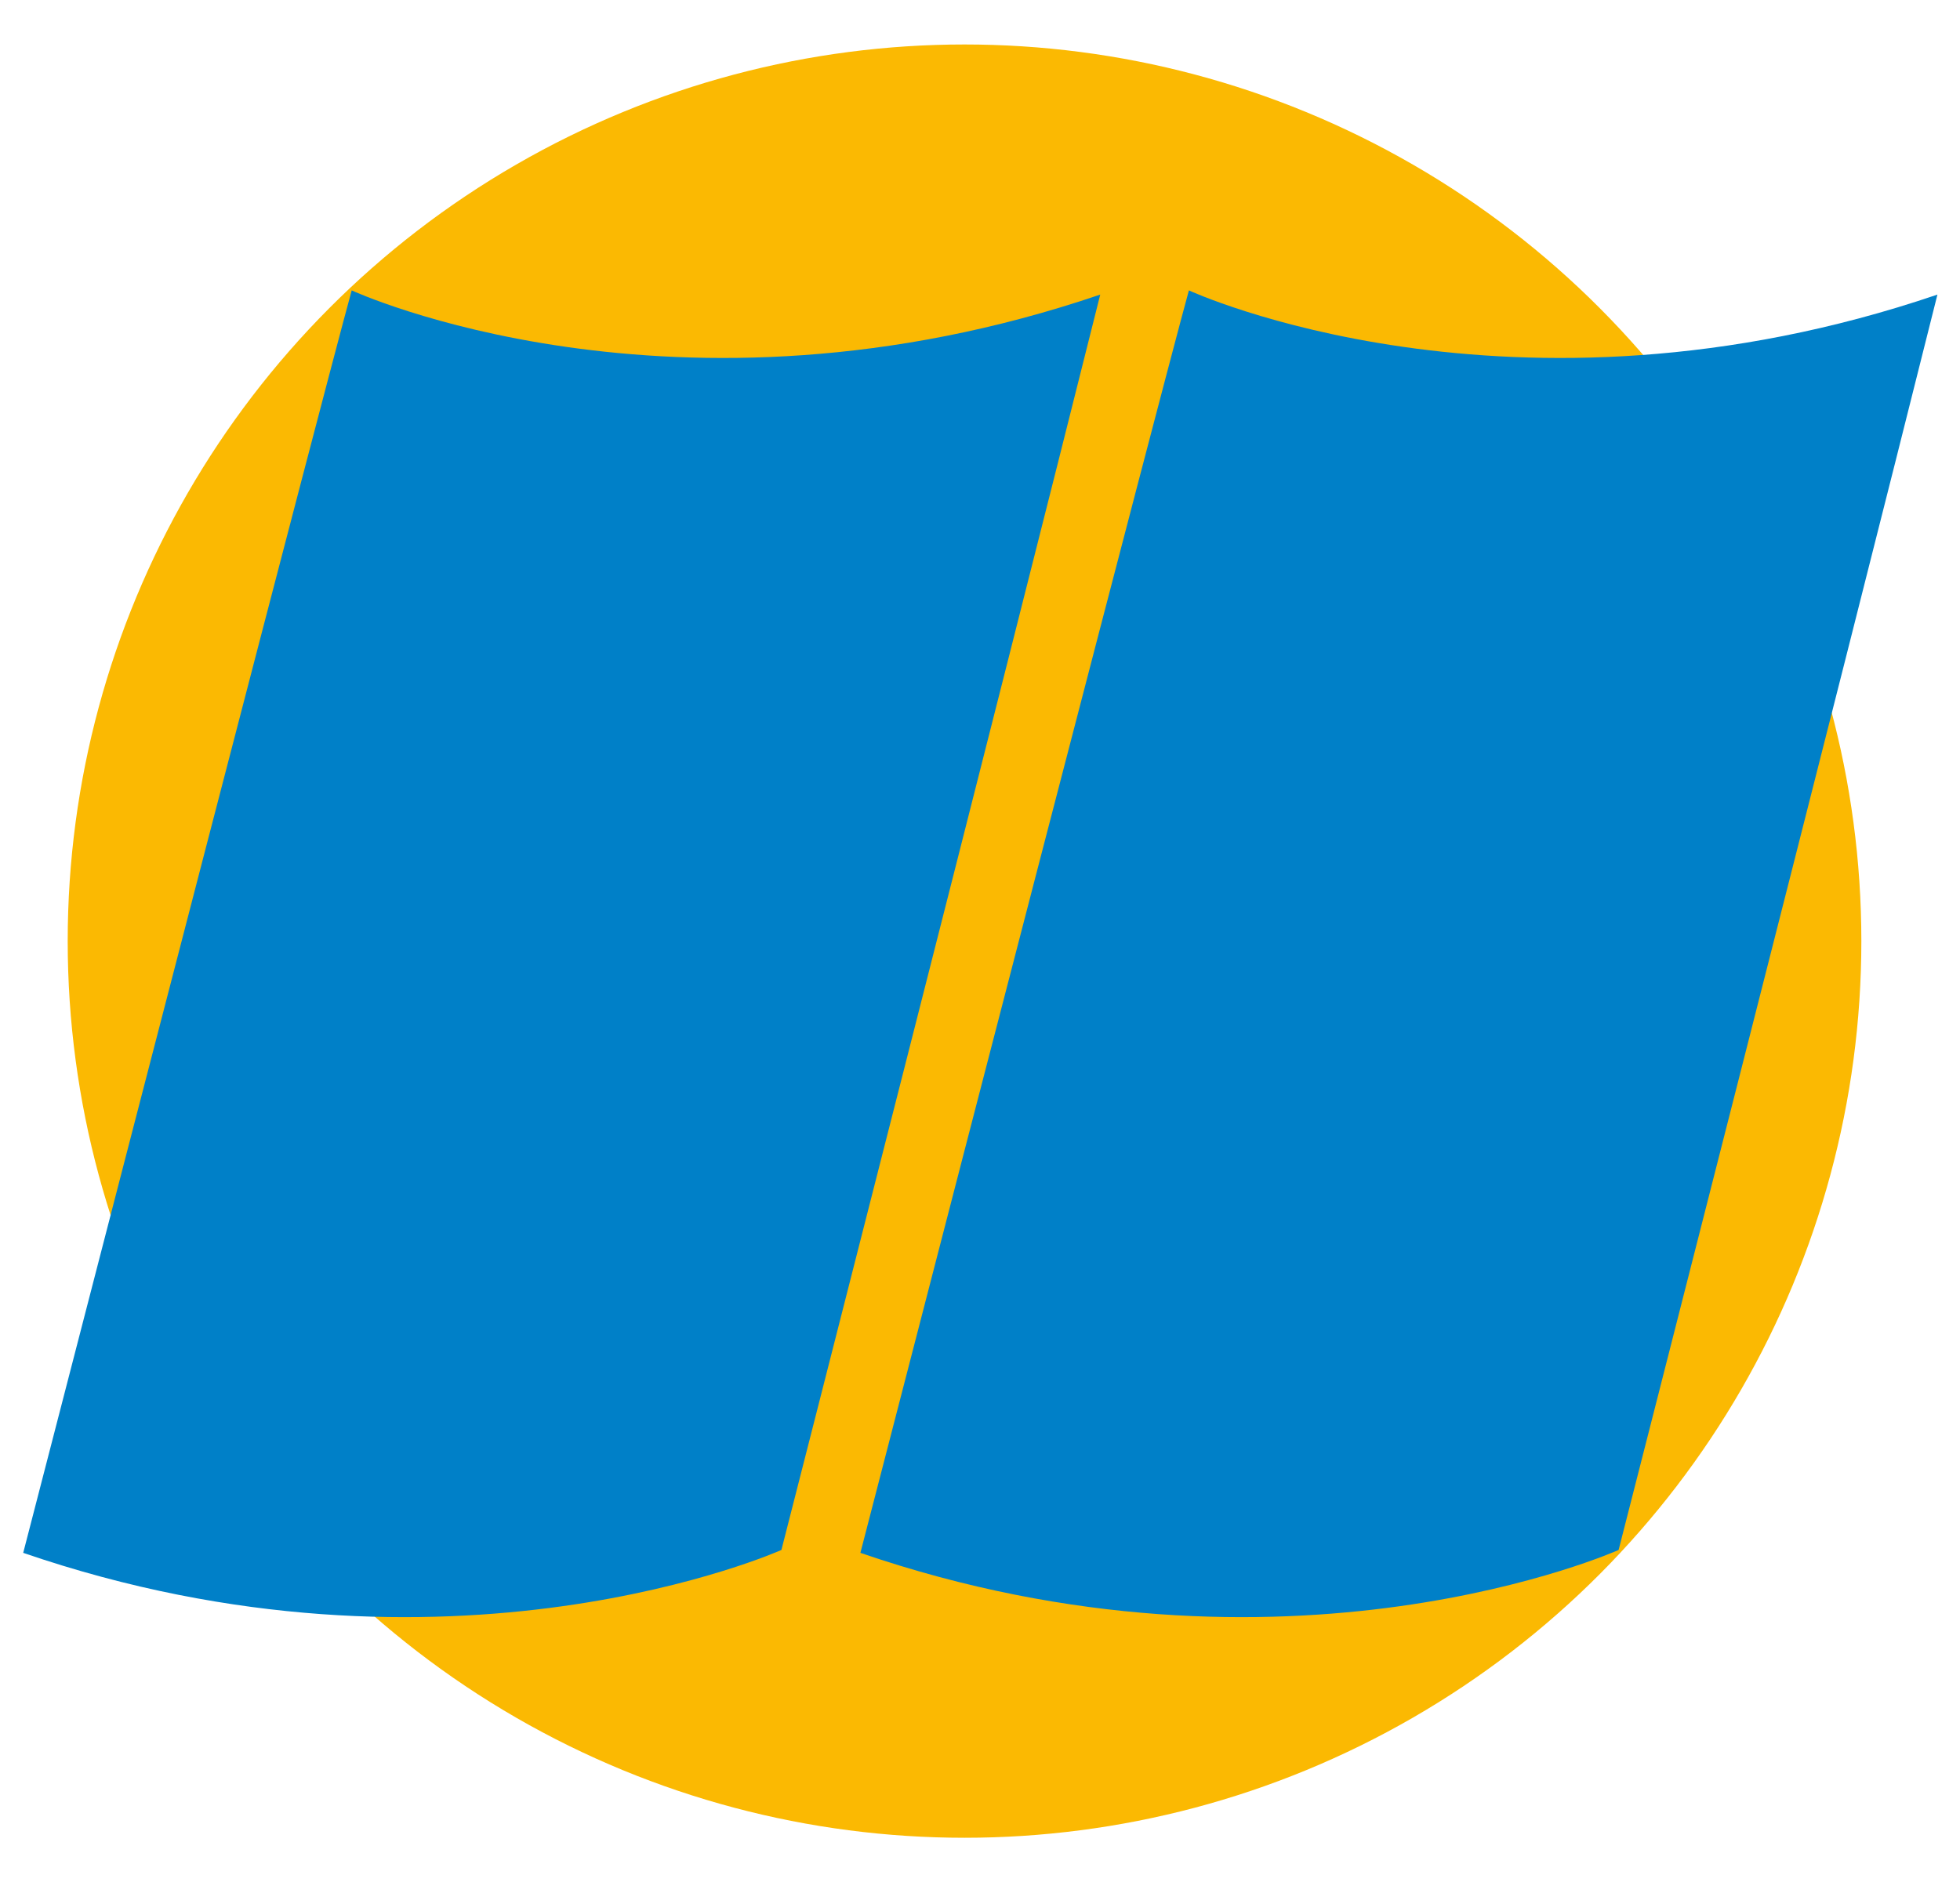
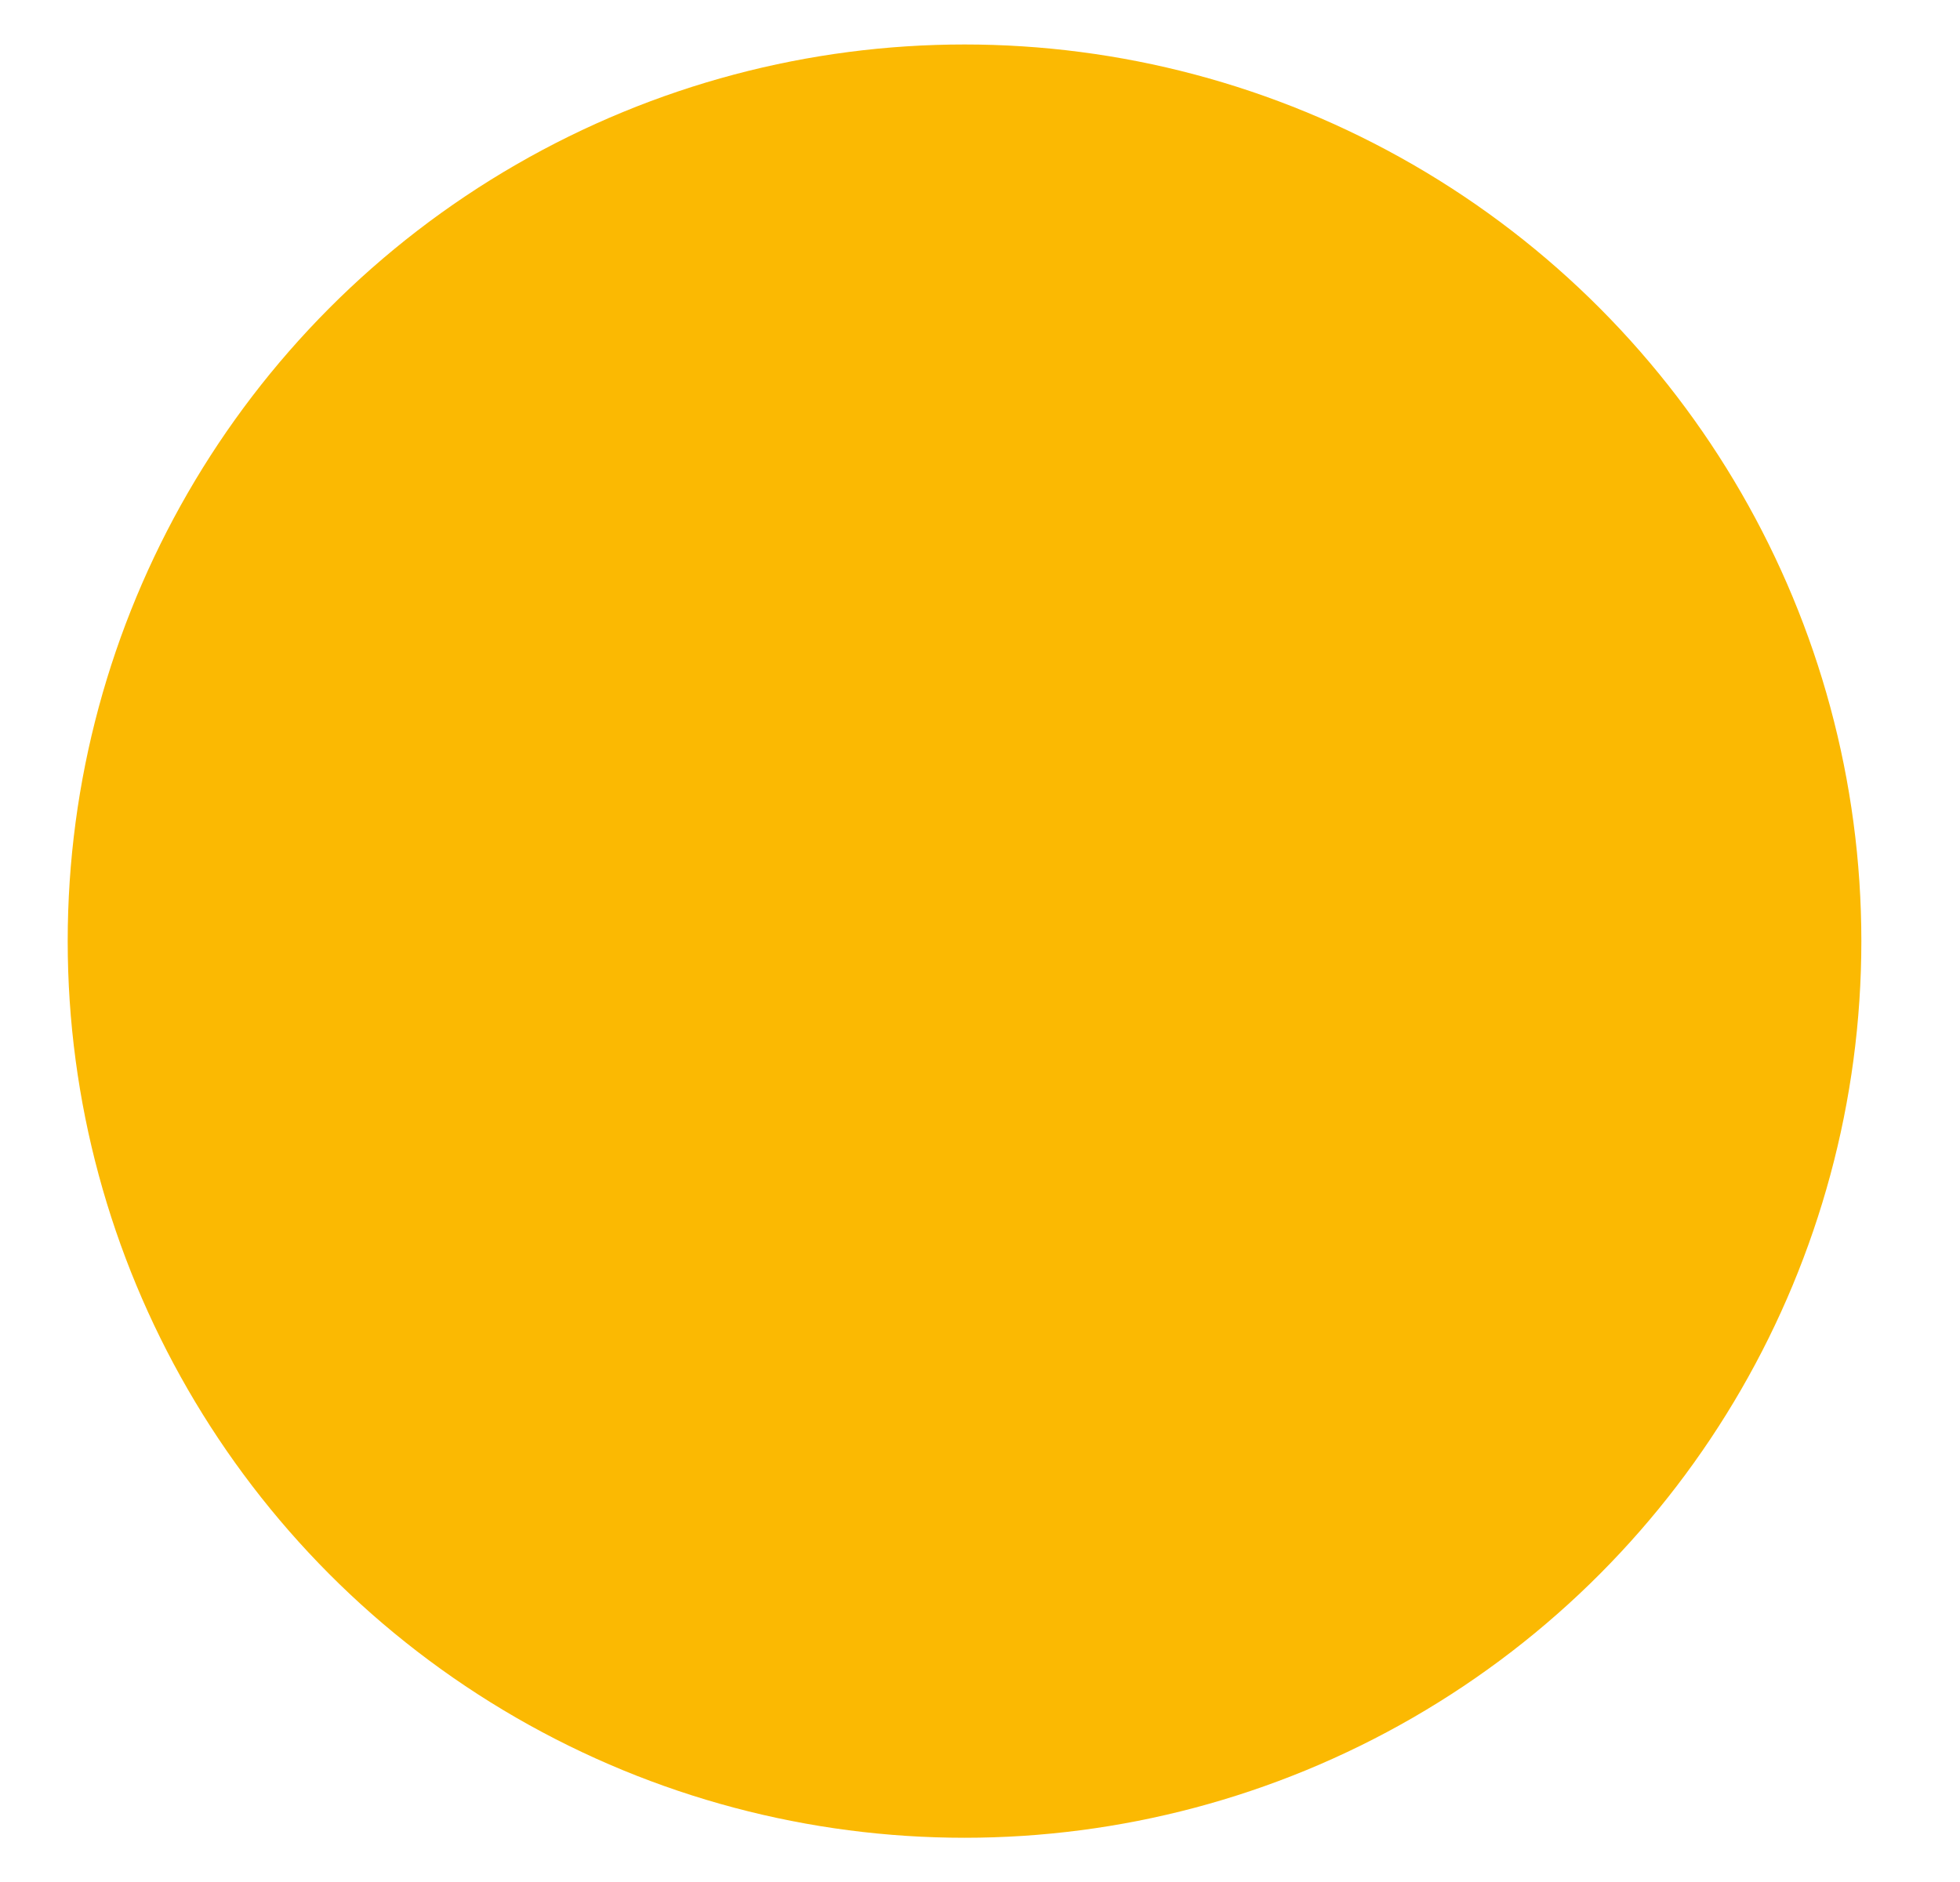
<svg xmlns="http://www.w3.org/2000/svg" version="1.1" id="Layer_1" x="0px" y="0px" viewBox="0 0 608 584" style="enable-background:new 0 0 608 584;" xml:space="preserve">
  <style type="text/css">
	.st0{fill:#FBB902;}
	.st1{fill:#0080C8;}
</style>
  <ellipse id="Ellipse_6" class="st0" cx="299.2" cy="292" rx="278.2" ry="278.2" />
-   <path id="Path_16714" class="st1" d="M368.8,90.1c0,0,100,46.3,232.2,1.3c-30.6,122.3-98.9,389.5-98.9,389.5s-103.1,46.3-235.2,0.9  C362,113.9,368.8,90.1,368.8,90.1z" />
-   <path id="Path_16715" class="st1" d="M109.1,90.1c0,0,100,46.3,232.2,1.3c-30.6,122.3-98.9,389.5-98.9,389.5s-103.1,46.3-235.2,0.9  C102.3,113.9,109.1,90.1,109.1,90.1z" />
</svg>